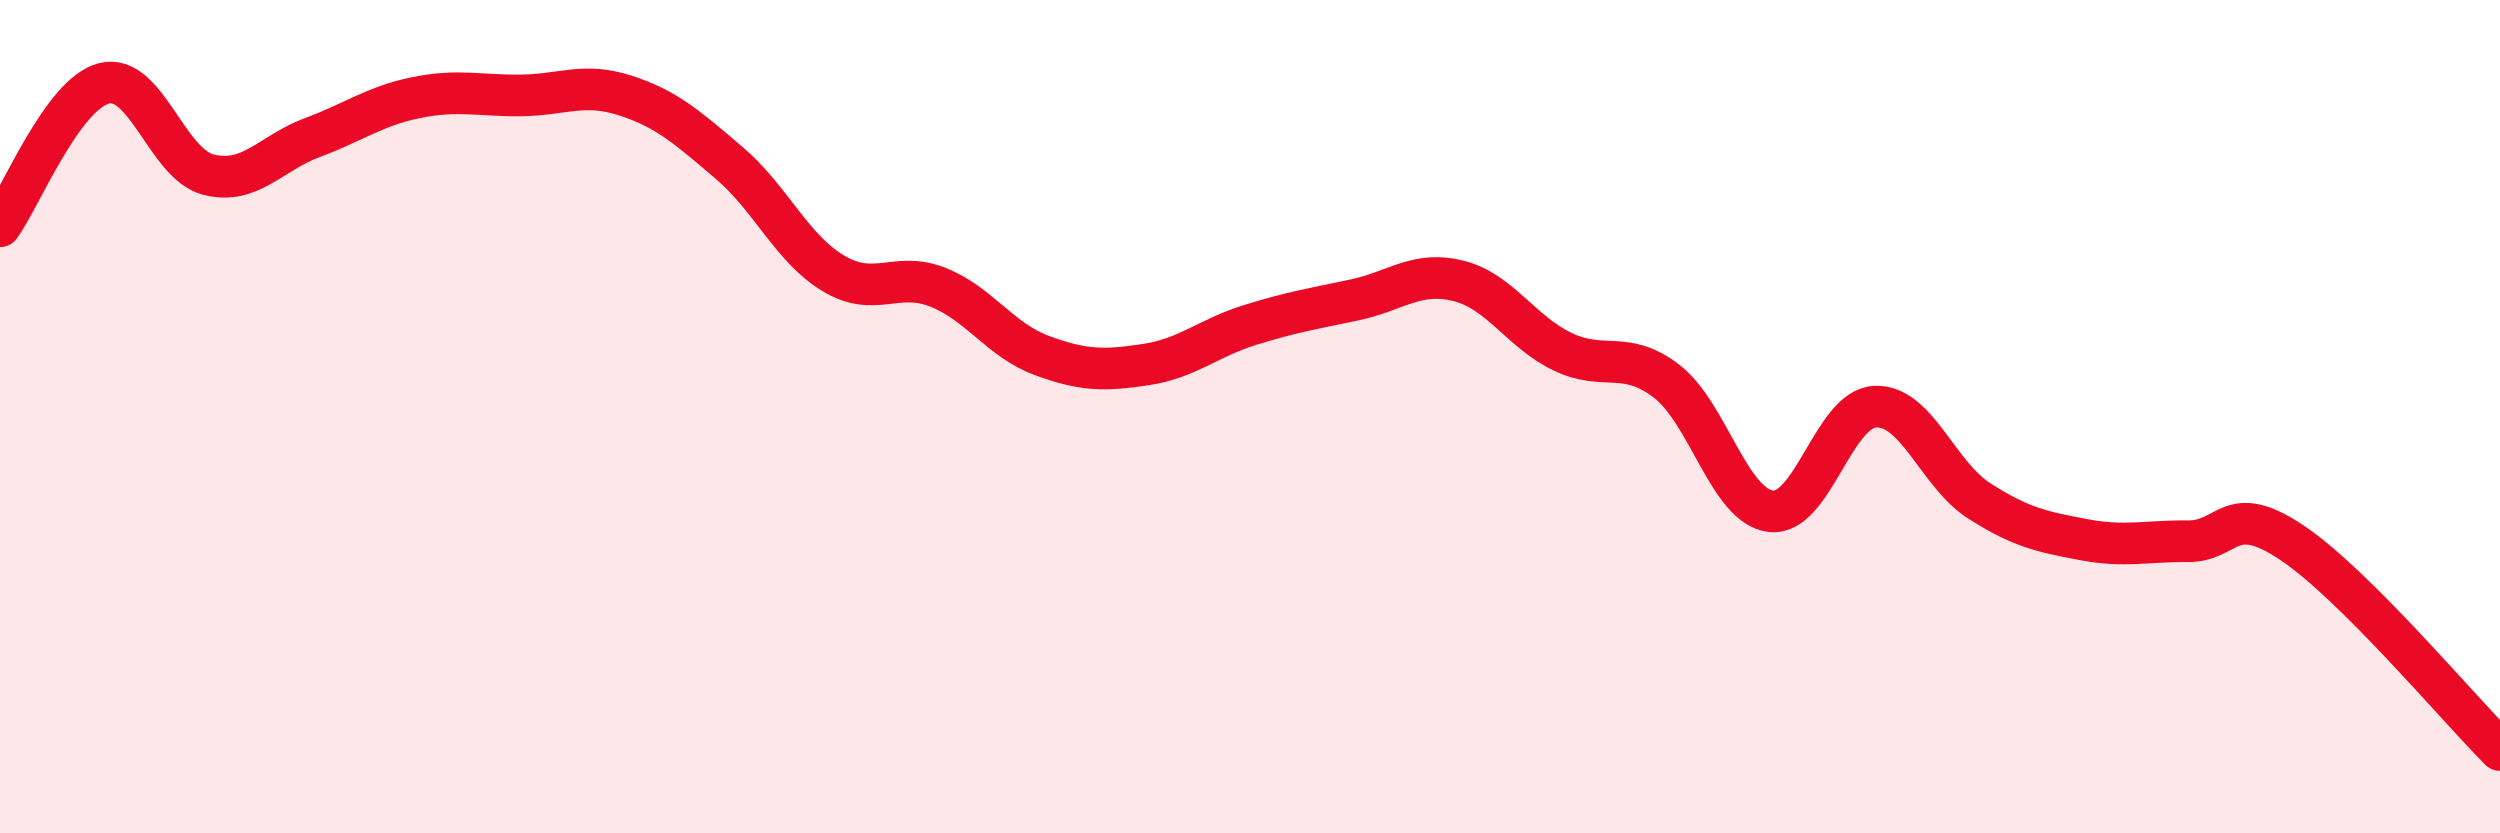
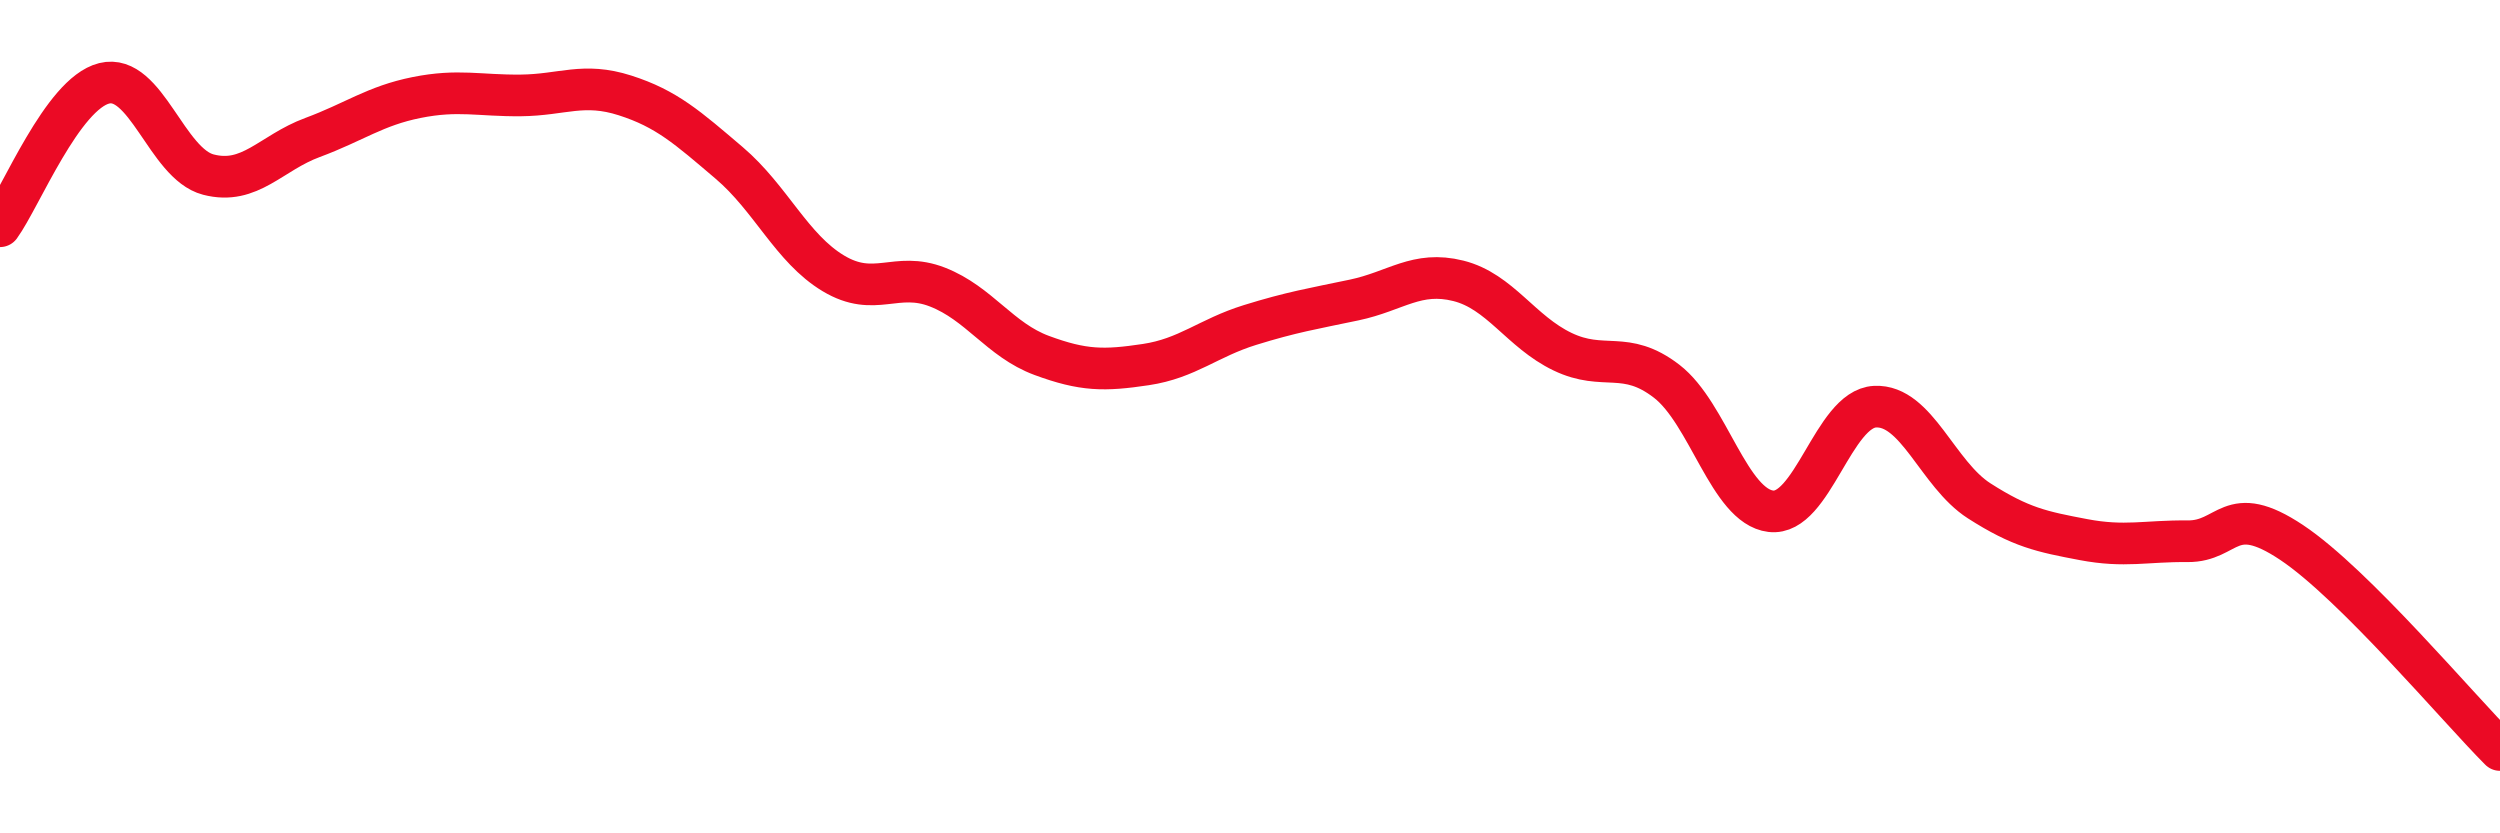
<svg xmlns="http://www.w3.org/2000/svg" width="60" height="20" viewBox="0 0 60 20">
-   <path d="M 0,5.43 C 0.5,4.74 1.5,2.25 2.5,2 C 3.5,1.75 4,3.93 5,4.19 C 6,4.45 6.5,3.67 7.5,3.3 C 8.5,2.93 9,2.54 10,2.34 C 11,2.14 11.5,2.3 12.5,2.29 C 13.5,2.28 14,1.97 15,2.29 C 16,2.61 16.5,3.06 17.5,3.91 C 18.5,4.76 19,5.96 20,6.56 C 21,7.16 21.5,6.5 22.5,6.89 C 23.5,7.28 24,8.16 25,8.53 C 26,8.9 26.5,8.9 27.5,8.75 C 28.5,8.6 29,8.11 30,7.8 C 31,7.49 31.5,7.41 32.5,7.2 C 33.5,6.99 34,6.49 35,6.74 C 36,6.99 36.5,7.96 37.5,8.44 C 38.5,8.92 39,8.38 40,9.15 C 41,9.92 41.5,12.15 42.5,12.27 C 43.5,12.39 44,9.81 45,9.76 C 46,9.71 46.5,11.38 47.5,12.02 C 48.5,12.66 49,12.76 50,12.95 C 51,13.14 51.5,12.98 52.5,12.99 C 53.5,13 53.5,12.02 55,13.02 C 56.5,14.02 59,17 60,18L60 20L0 20Z" fill="#EB0A25" opacity="0.1" stroke-linecap="round" stroke-linejoin="round" />
  <path d="M 0,5.43 C 0.5,4.74 1.5,2.25 2.5,2 C 3.5,1.75 4,3.93 5,4.19 C 6,4.45 6.5,3.67 7.5,3.3 C 8.5,2.93 9,2.54 10,2.34 C 11,2.14 11.5,2.3 12.5,2.29 C 13.5,2.28 14,1.97 15,2.29 C 16,2.61 16.5,3.06 17.5,3.91 C 18.5,4.76 19,5.96 20,6.56 C 21,7.16 21.5,6.5 22.5,6.89 C 23.5,7.28 24,8.16 25,8.53 C 26,8.9 26.5,8.9 27.5,8.75 C 28.5,8.6 29,8.11 30,7.8 C 31,7.49 31.5,7.41 32.5,7.2 C 33.5,6.99 34,6.49 35,6.74 C 36,6.99 36.5,7.96 37.5,8.44 C 38.5,8.92 39,8.38 40,9.15 C 41,9.92 41.5,12.15 42.5,12.27 C 43.5,12.39 44,9.81 45,9.76 C 46,9.71 46.5,11.38 47.5,12.02 C 48.5,12.66 49,12.76 50,12.95 C 51,13.14 51.5,12.98 52.5,12.99 C 53.5,13 53.5,12.02 55,13.02 C 56.5,14.02 59,17 60,18" stroke="#EB0A25" stroke-width="1" fill="none" stroke-linecap="round" stroke-linejoin="round" />
</svg>